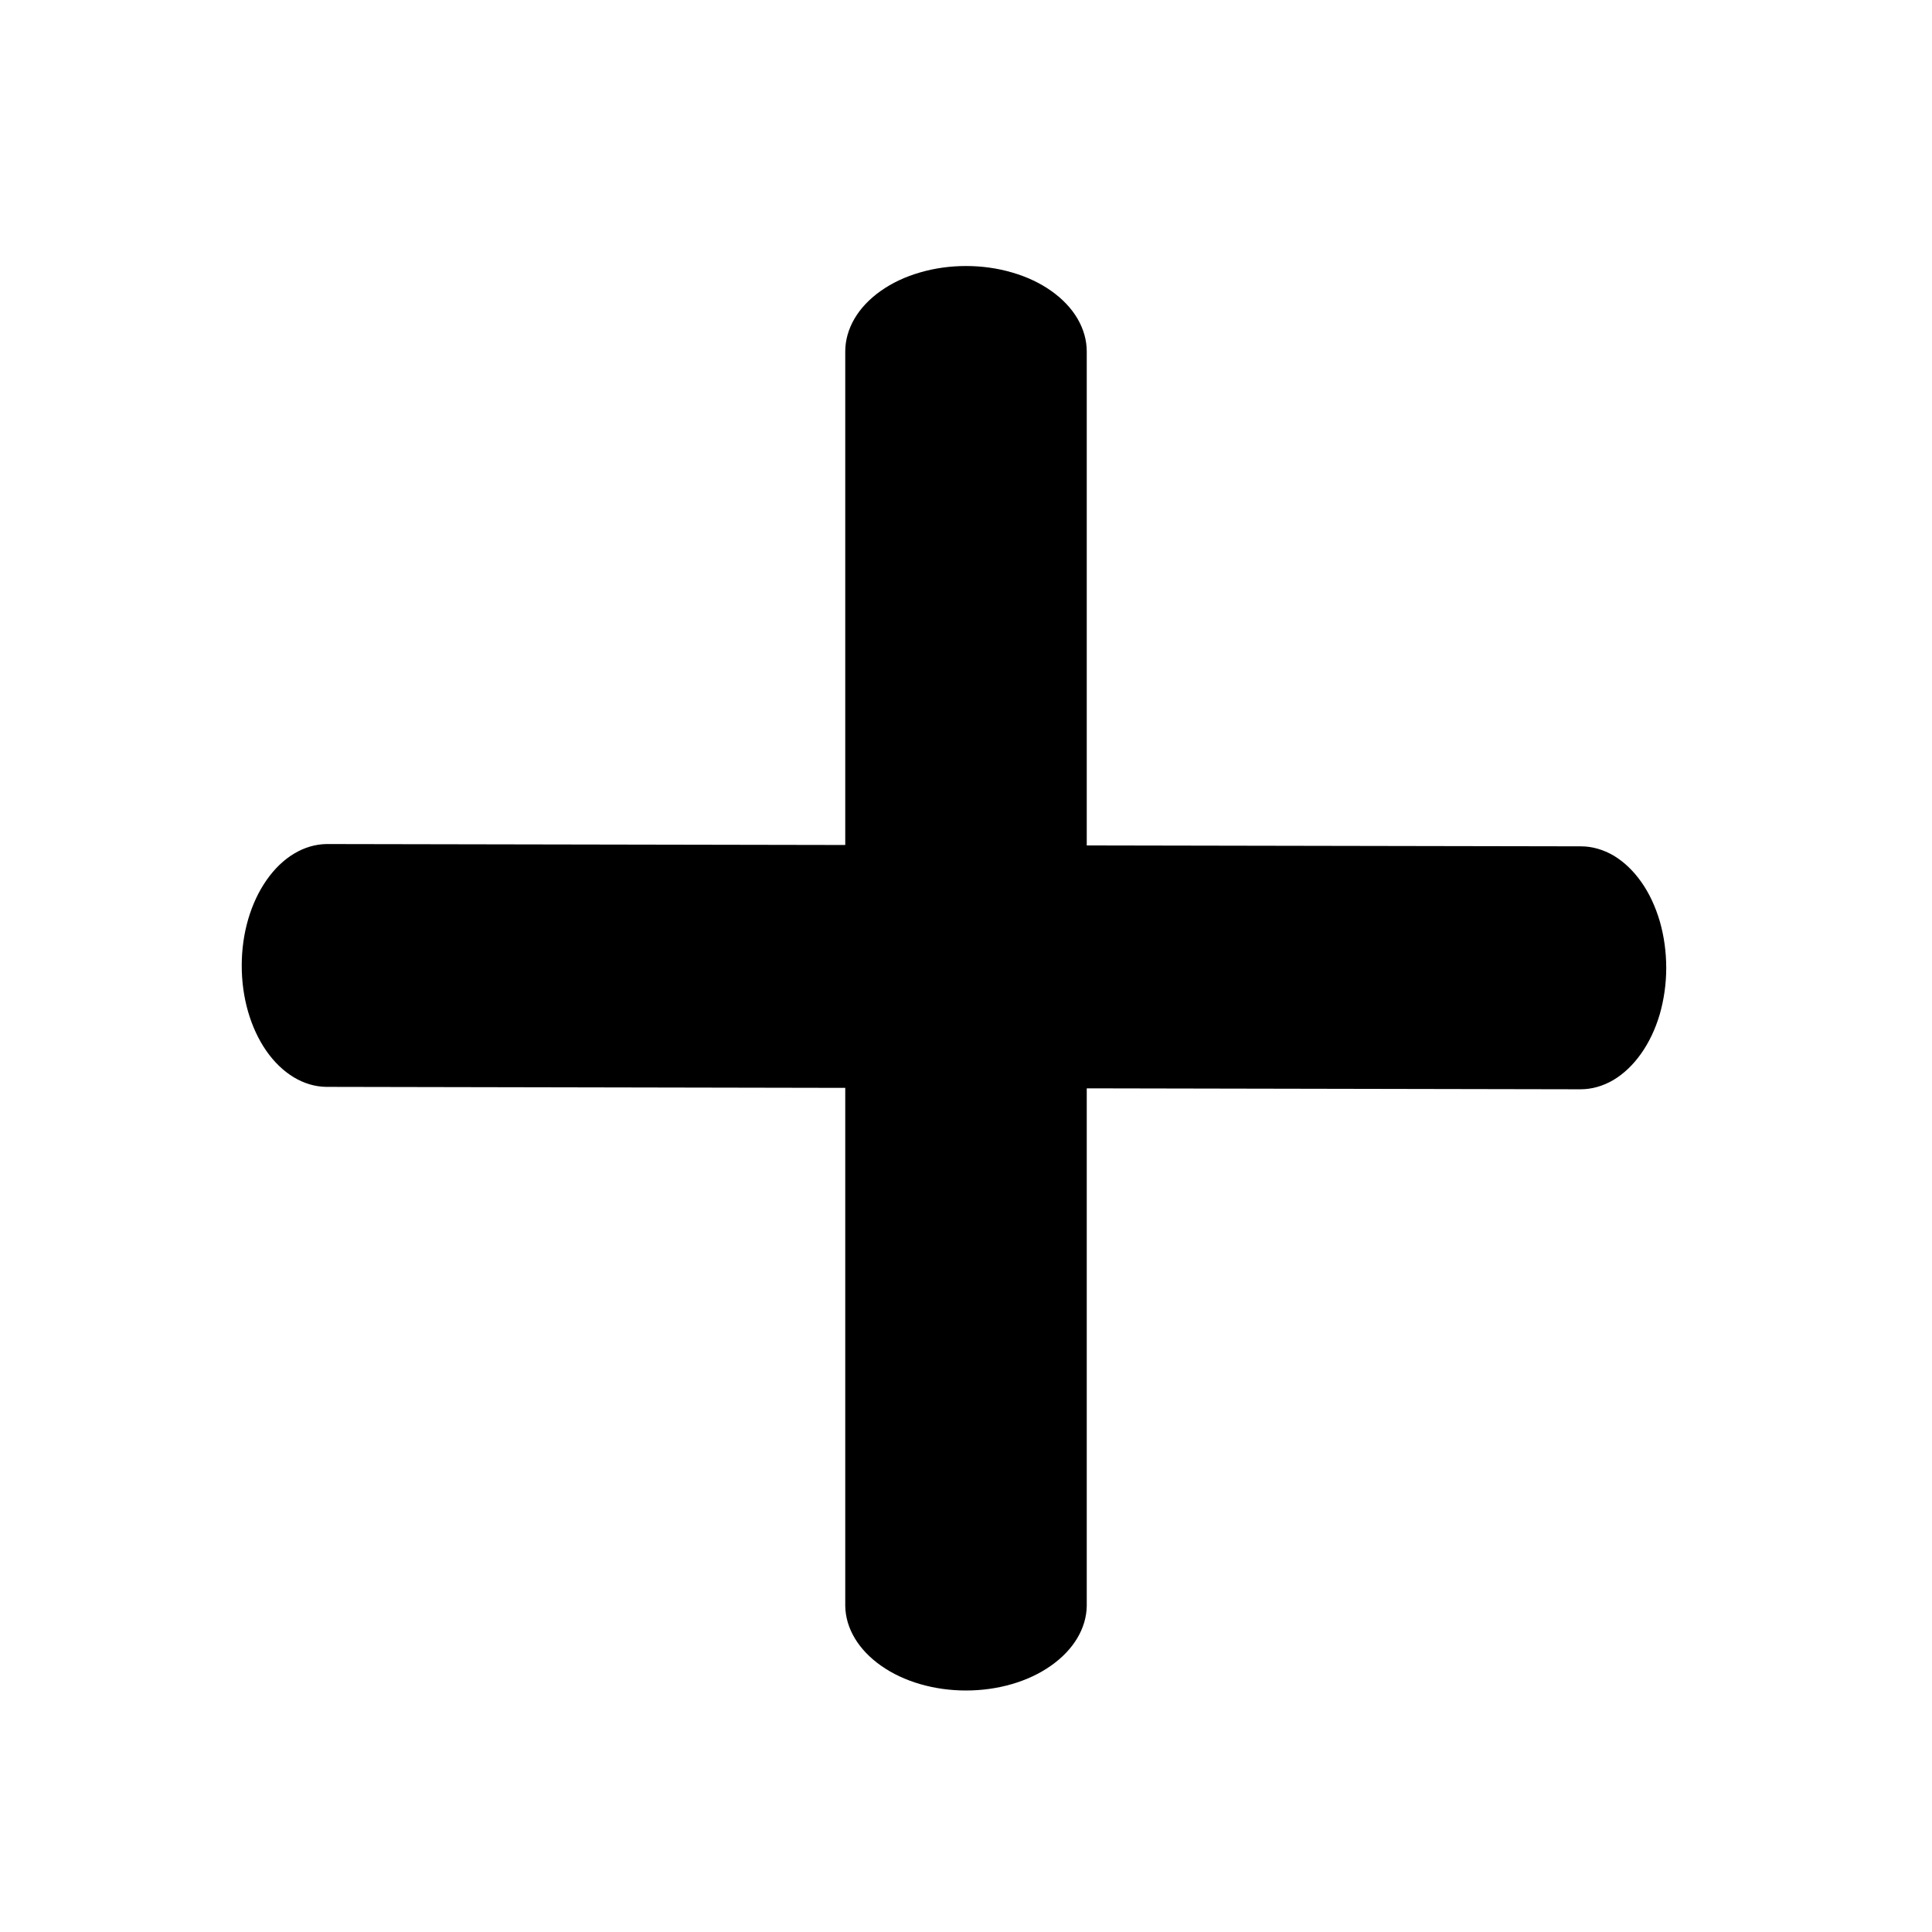
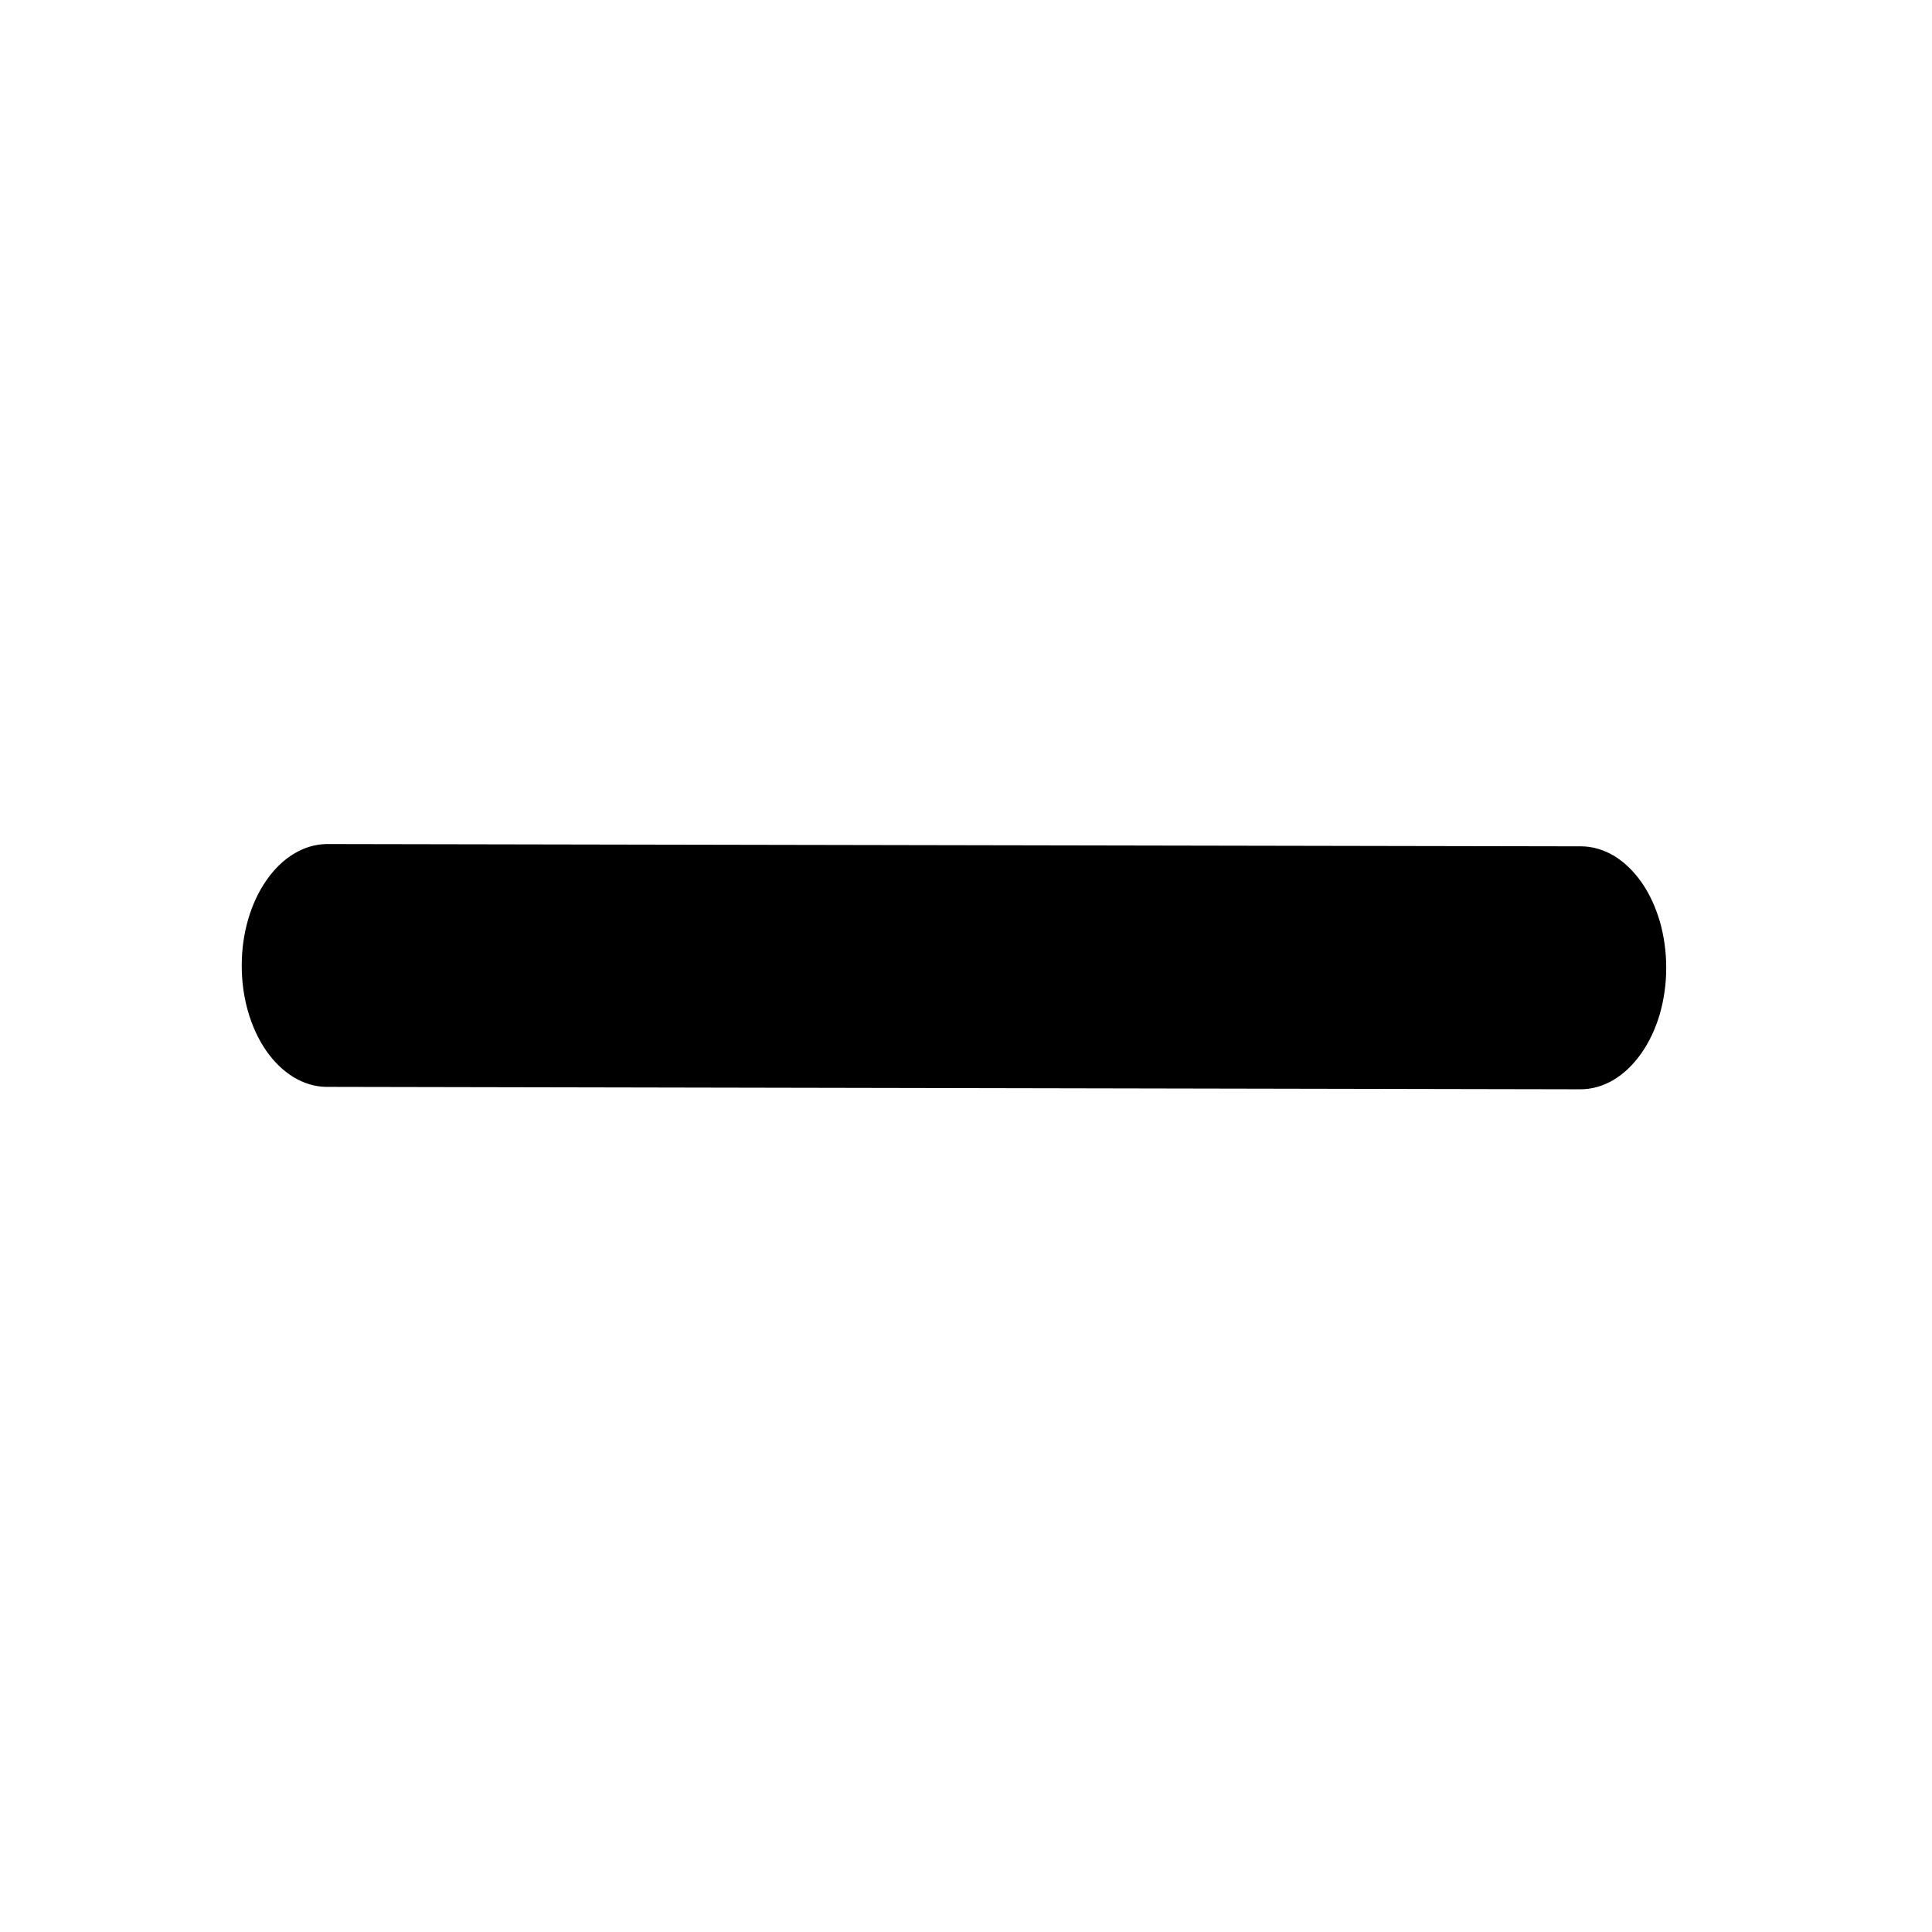
<svg xmlns="http://www.w3.org/2000/svg" width="16" height="16" viewBox="0 0 16 16" fill="none">
  <path d="M2.704 6.99L13.093 7.009C13.186 7.009 13.278 7.036 13.364 7.086C13.449 7.137 13.527 7.211 13.593 7.305C13.659 7.398 13.71 7.509 13.746 7.631C13.781 7.753 13.799 7.884 13.799 8.016C13.799 8.148 13.78 8.279 13.745 8.401C13.709 8.523 13.656 8.634 13.59 8.727C13.524 8.82 13.446 8.894 13.36 8.945C13.274 8.995 13.182 9.021 13.089 9.021L2.7 9.001C2.514 8.998 2.336 8.89 2.205 8.702C2.074 8.513 2.001 8.259 2.002 7.994C2.002 7.73 2.076 7.476 2.208 7.288C2.339 7.1 2.517 6.993 2.704 6.99Z" fill="currentcolor" />
-   <path d="M9 13.3L9 2.911C9 2.818 8.974 2.726 8.924 2.64C8.874 2.554 8.8 2.476 8.707 2.41C8.614 2.344 8.504 2.292 8.383 2.257C8.261 2.221 8.131 2.203 8 2.203C7.869 2.203 7.739 2.221 7.617 2.257C7.496 2.292 7.386 2.344 7.293 2.41C7.2 2.476 7.126 2.554 7.076 2.64C7.026 2.726 7 2.818 7 2.911L7 13.3C7.003 13.486 7.11 13.664 7.297 13.795C7.484 13.927 7.737 14 8 14C8.263 14 8.516 13.927 8.703 13.795C8.89 13.664 8.997 13.486 9 13.3Z" fill="currentcolor" />
</svg>